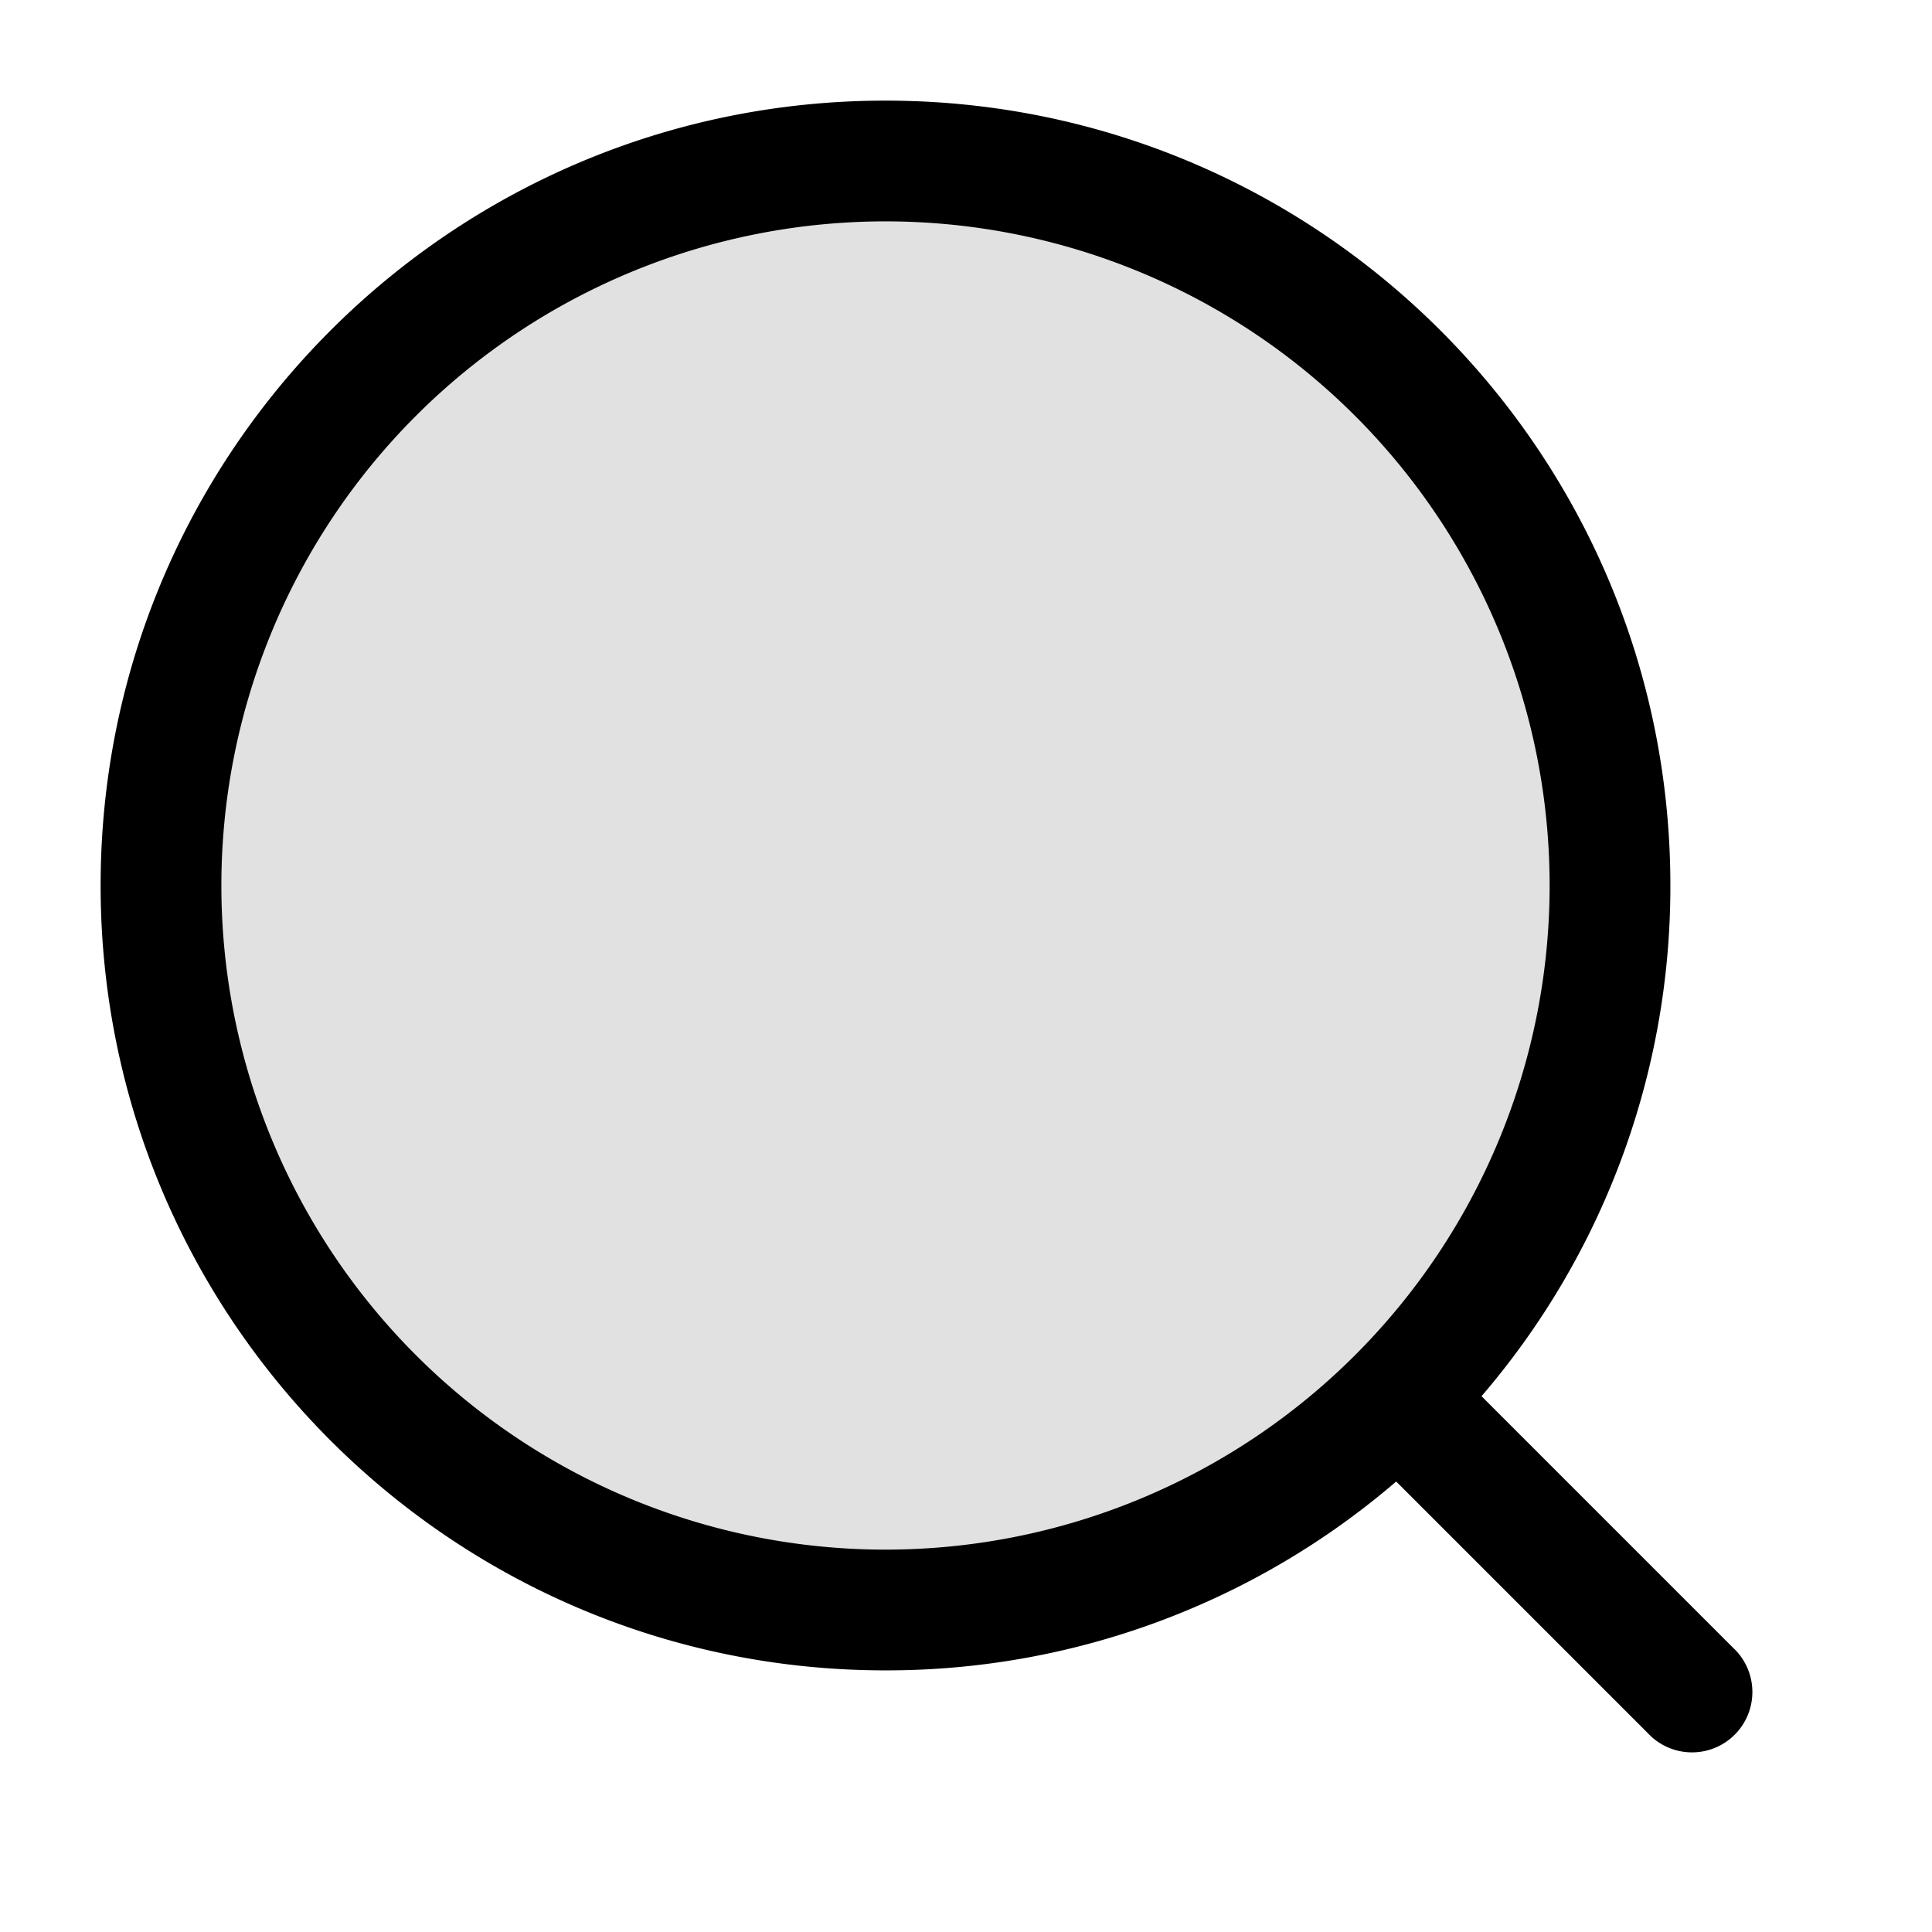
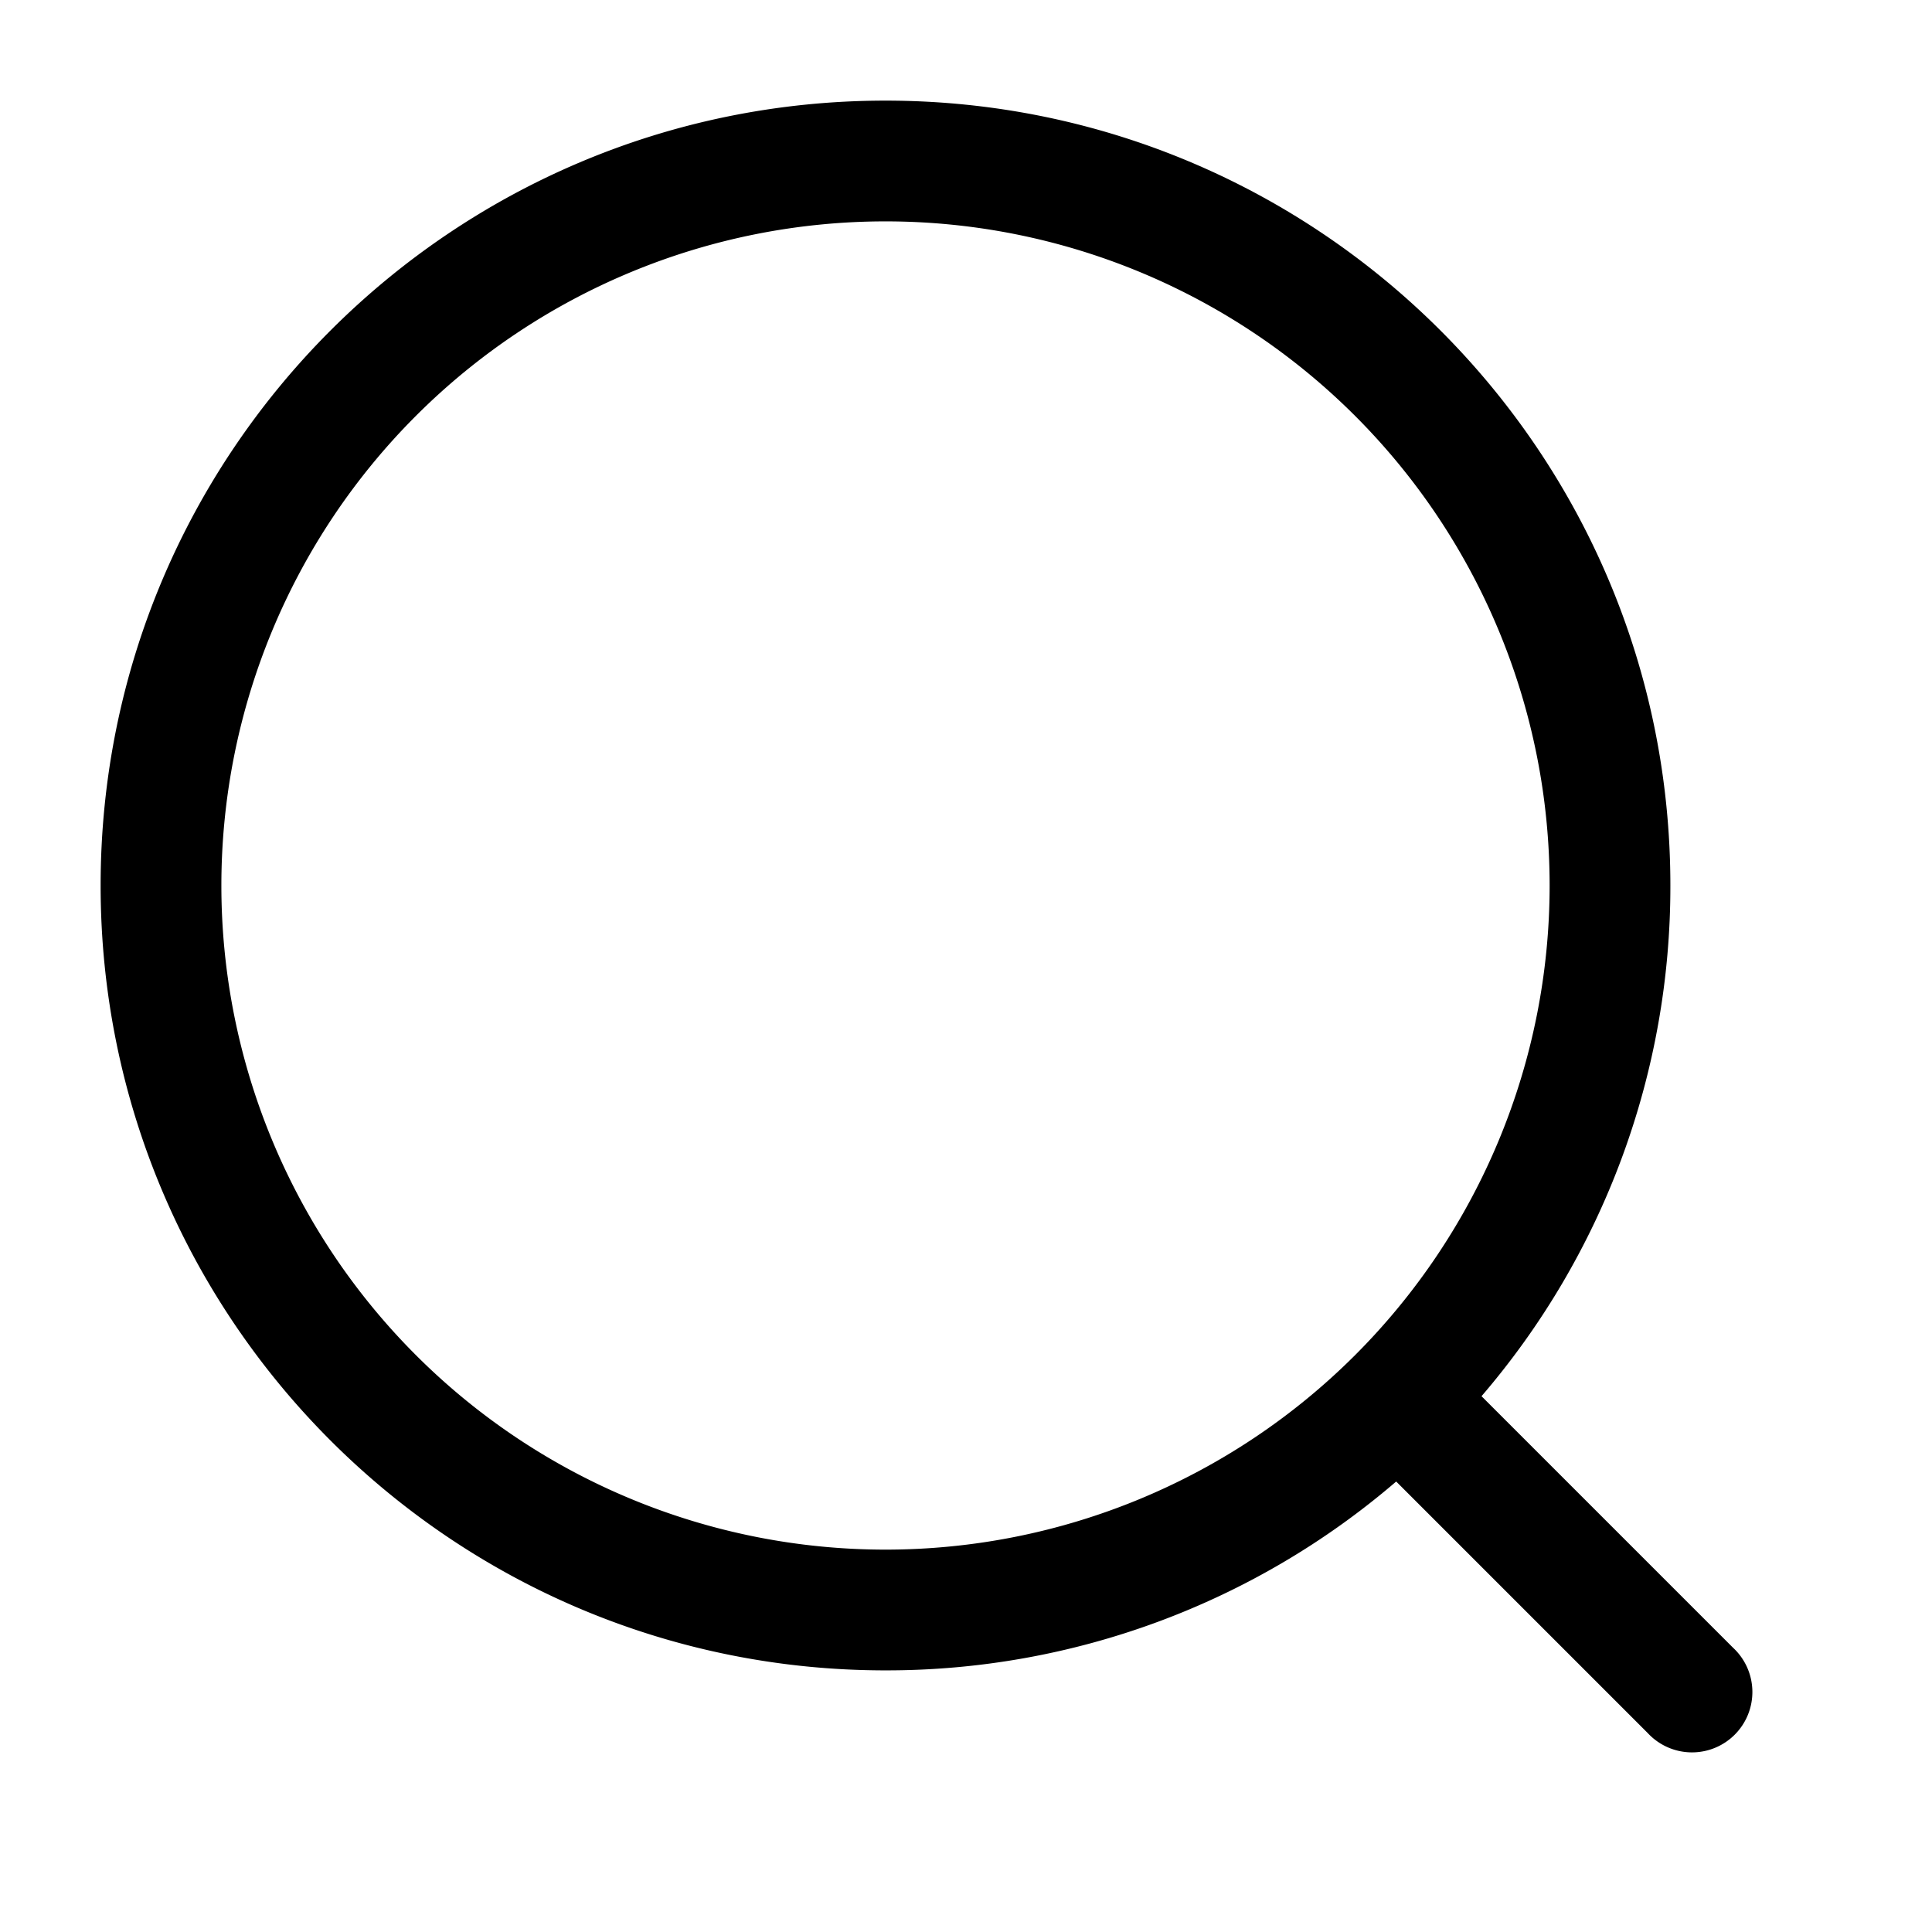
<svg xmlns="http://www.w3.org/2000/svg" width="24" height="24" fill="currentColor" viewBox="0 0 24 24">
-   <path d="M20 11a9 9 0 11-18 0 9 9 0 0118 0z" opacity=".12" />
  <path fill-rule="evenodd" d="M2.75 11a8.25 8.25 0 1116.5 0 8.25 8.25 0 01-16.5 0zM11 1.25c-5.385 0-9.75 4.365-9.75 9.75s4.365 9.75 9.75 9.75a9.712 9.712 0 006.344-2.346l3.126 3.126a.75.75 0 101.06-1.06l-3.126-3.126A9.712 9.712 0 0020.75 11c0-5.385-4.365-9.75-9.75-9.75z" />
</svg>